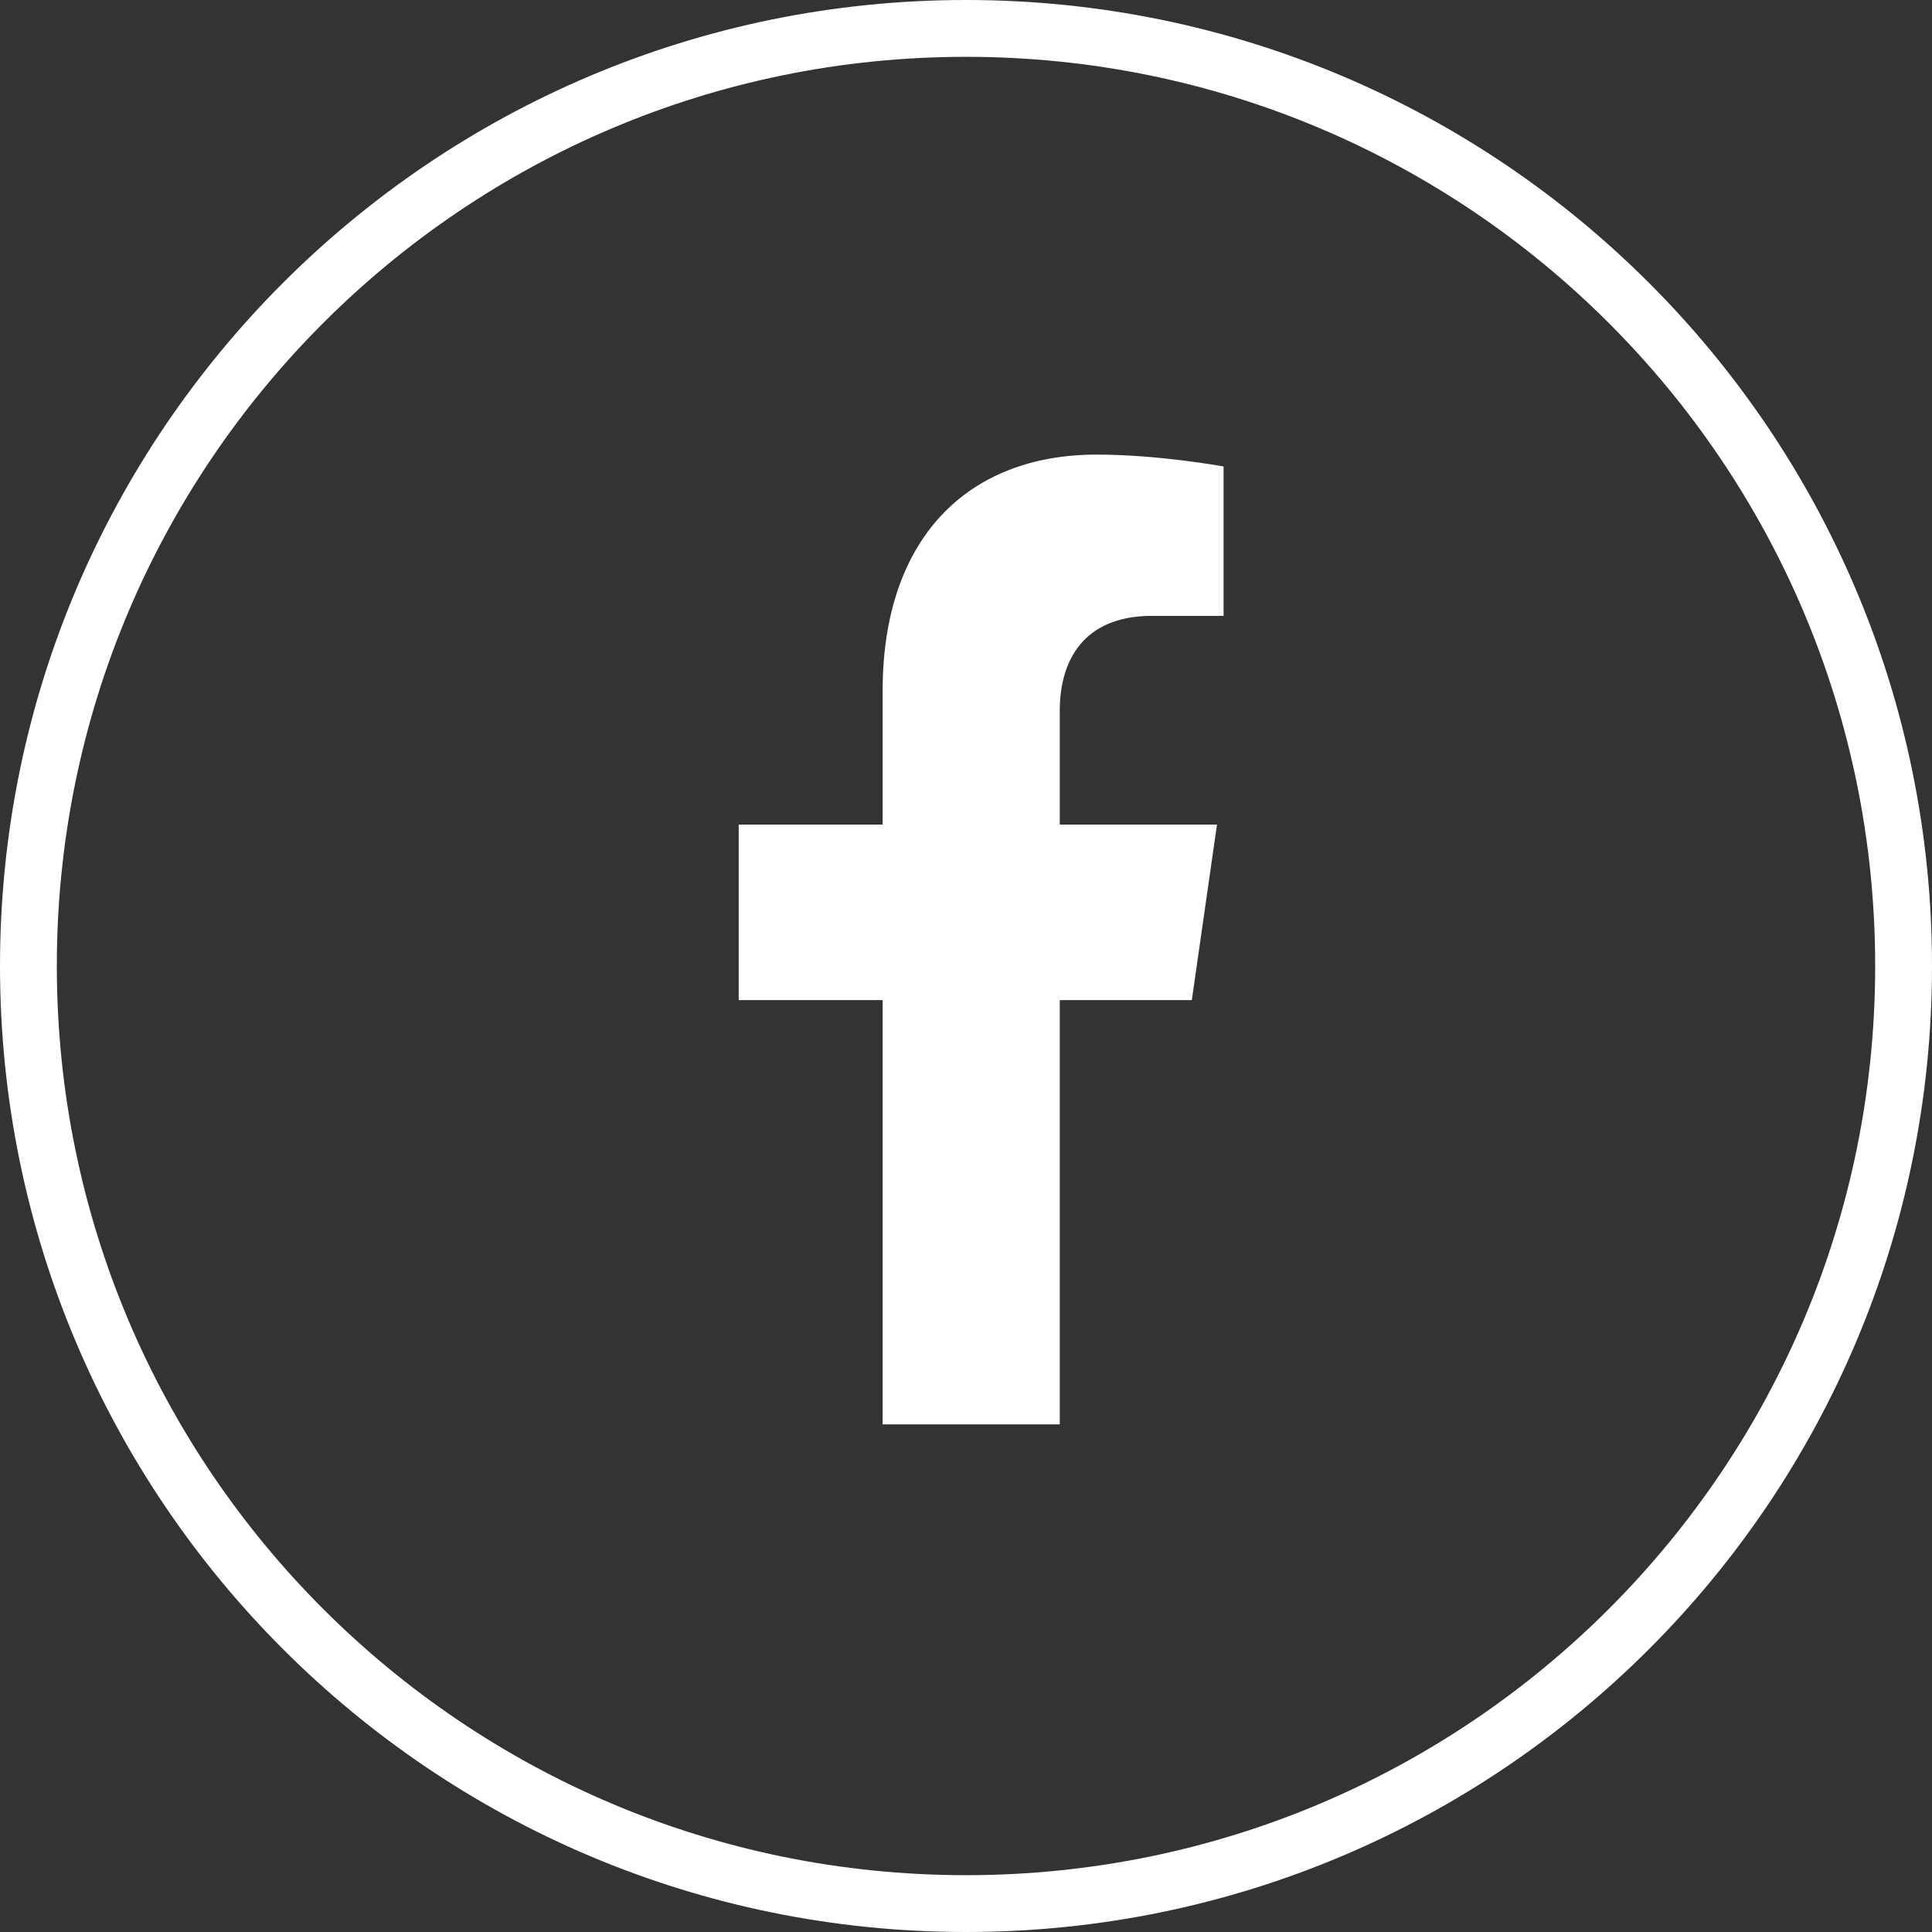
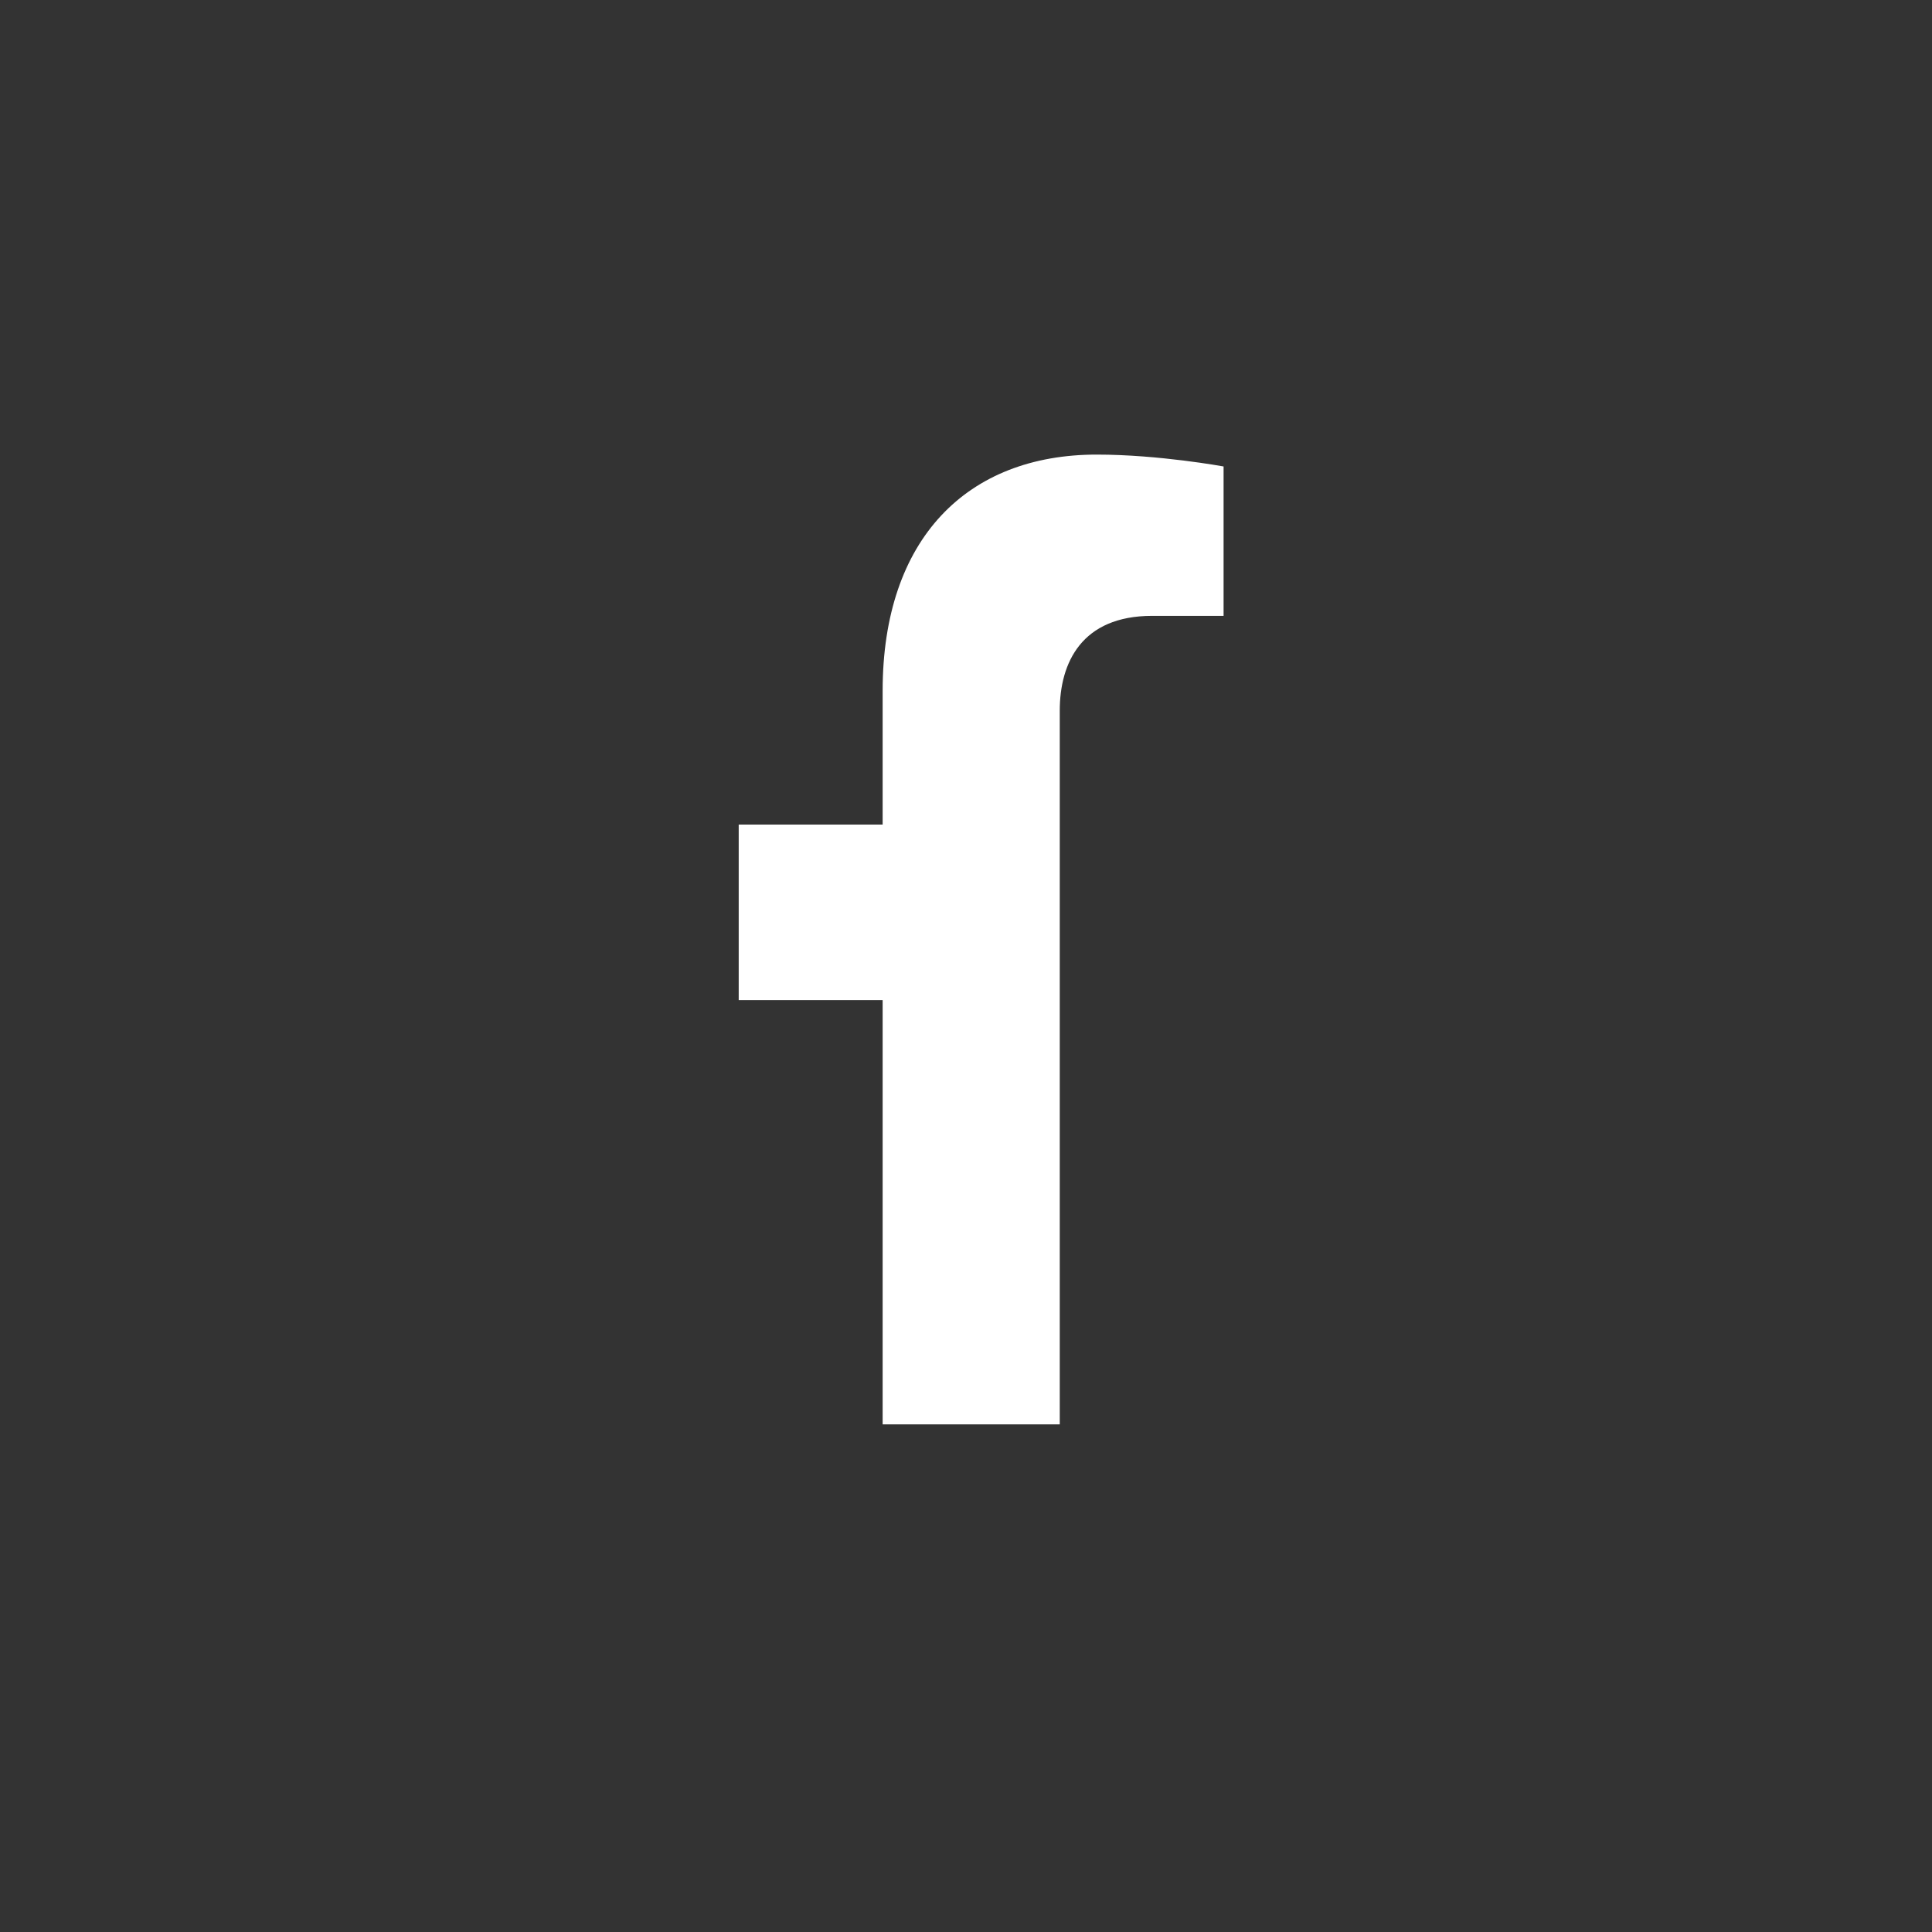
<svg xmlns="http://www.w3.org/2000/svg" width="34" height="34" viewBox="0 0 34 34" fill="none">
  <rect x="0" y="0" width="34" height="34" fill="#333333" stroke="none" />
-   <path d="M20.974 17.6L21.417 14.511H18.65V12.507C18.65 11.662 19.036 10.838 20.276 10.838H21.533V8.209C21.533 8.209 20.392 8 19.301 8C17.022 8 15.533 9.479 15.533 12.157V14.511H13V17.6H15.533V25.067H18.65V17.6H20.974Z" fill="white" />
-   <path d="M17 33.5C7.887 33.5 0.5 26.113 0.5 17C0.5 7.887 7.887 0.5 17 0.5C26.113 0.5 33.5 7.887 33.5 17C33.5 26.113 26.113 33.5 17 33.5Z" stroke="white" />
+   <path d="M20.974 17.6H18.65V12.507C18.65 11.662 19.036 10.838 20.276 10.838H21.533V8.209C21.533 8.209 20.392 8 19.301 8C17.022 8 15.533 9.479 15.533 12.157V14.511H13V17.6H15.533V25.067H18.65V17.6H20.974Z" fill="white" />
</svg>